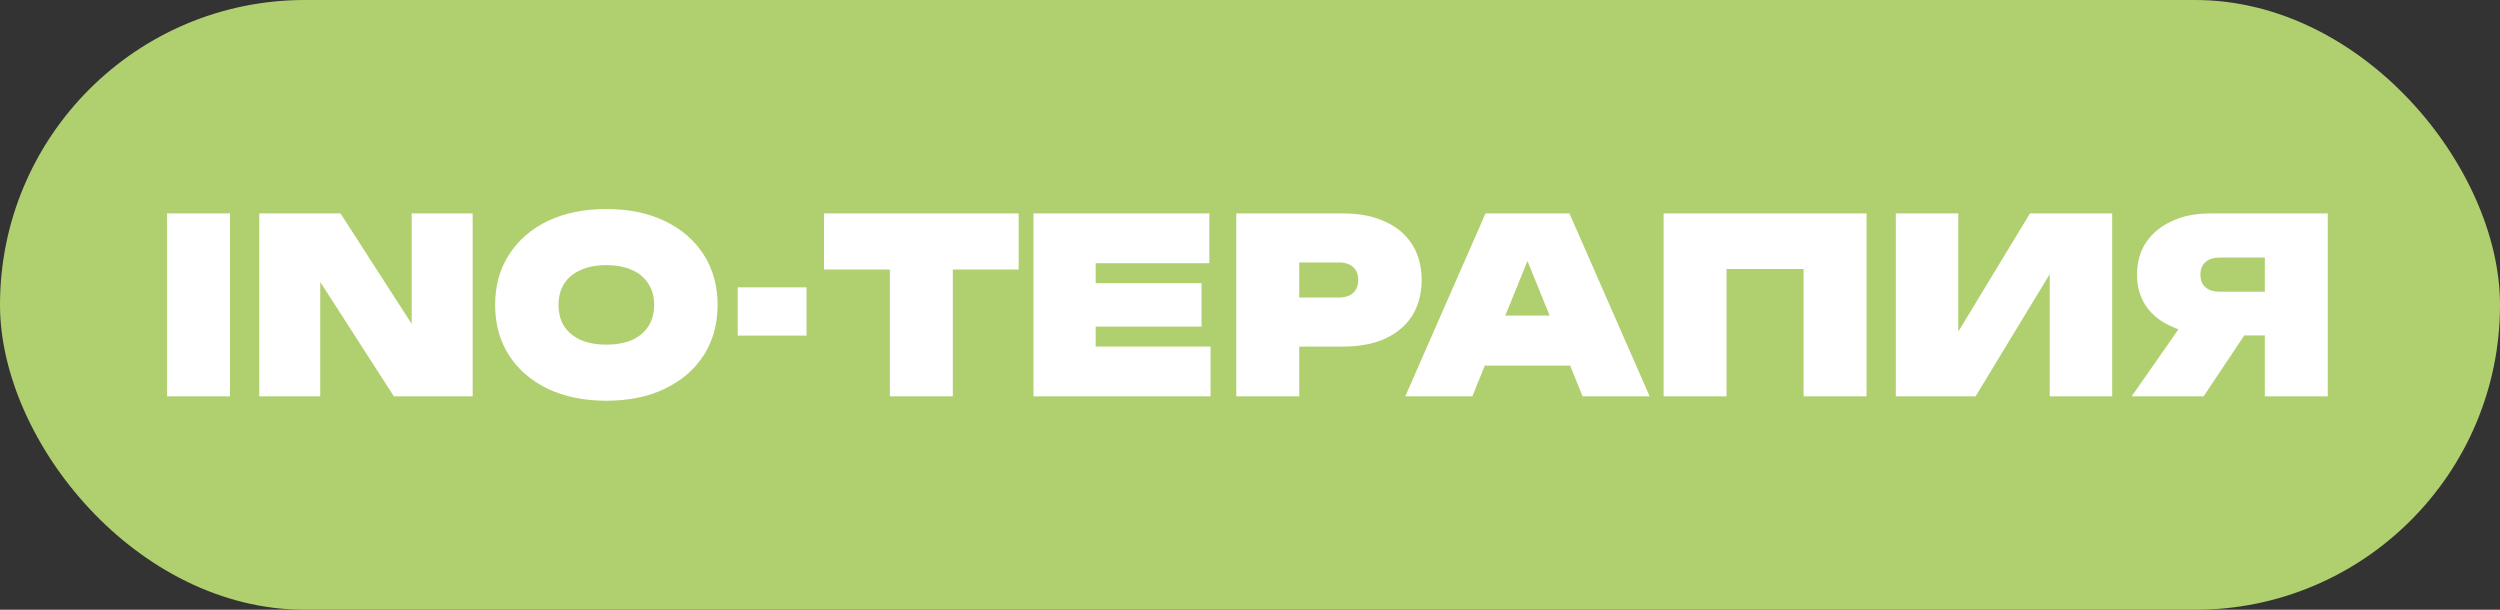
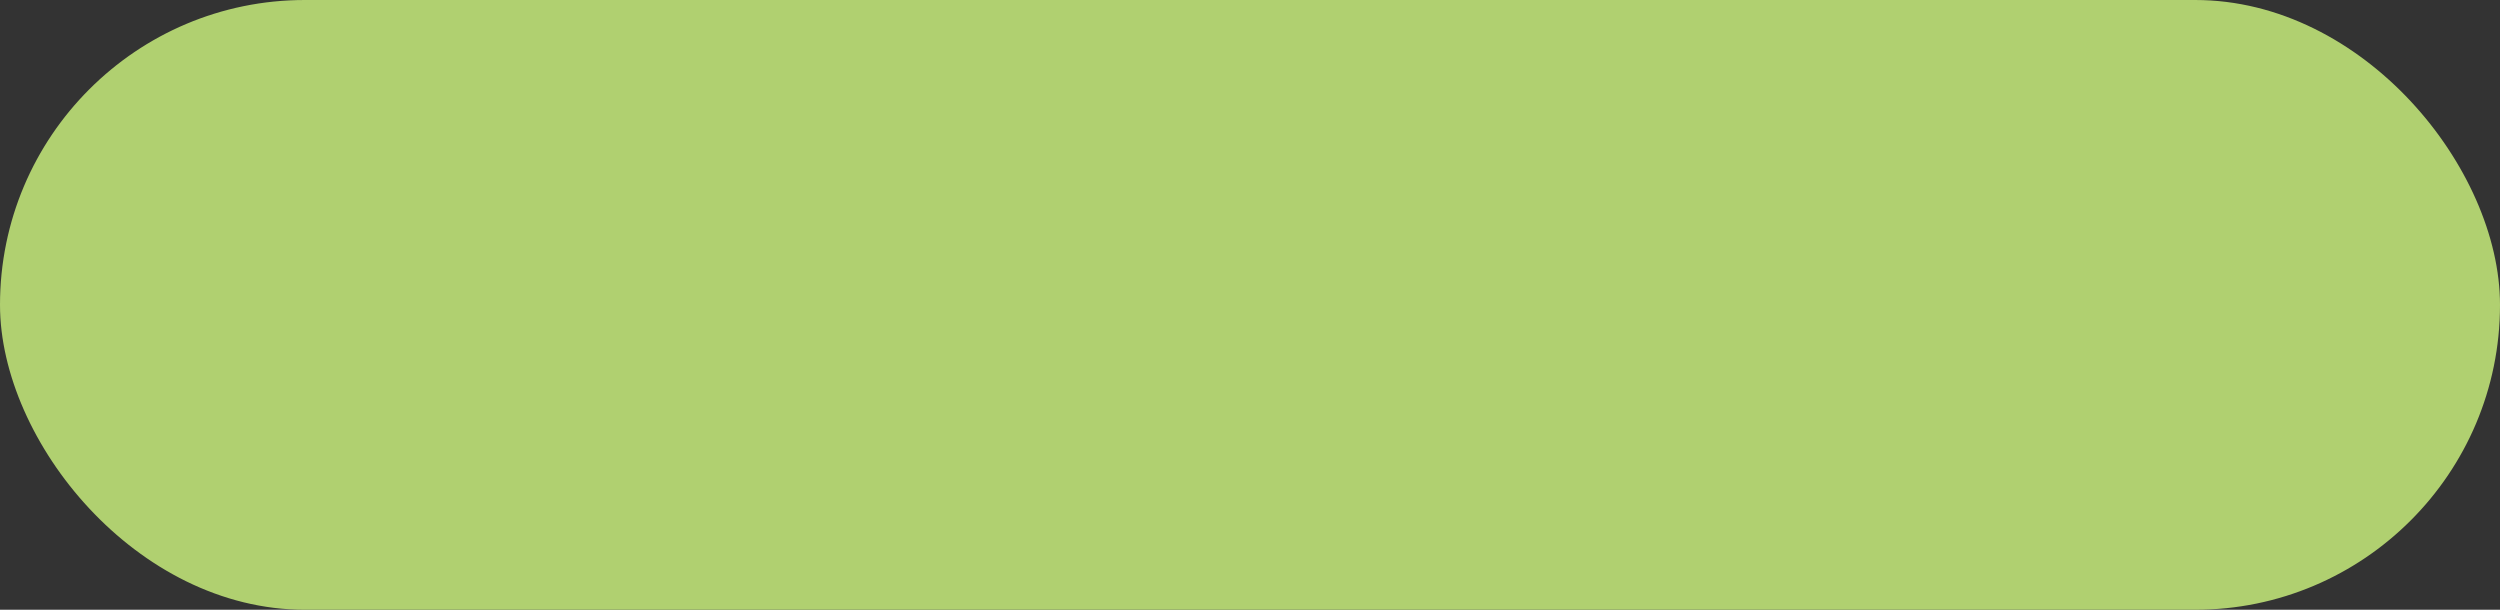
<svg xmlns="http://www.w3.org/2000/svg" width="164" height="40" viewBox="0 0 164 40" fill="none">
  <rect x="0" y="0" width="164" height="40" fill="#333333" stroke="none" />
  <rect width="164" height="40" rx="20" fill="#B0D070" />
-   <path d="M10.96 14H15.088V26H10.96V14ZM17.007 26V14H22.335L27.007 21.248V14H31.007V26H25.839L21.007 18.496V26H17.007ZM39.777 26.288C38.315 26.288 37.035 26.027 35.937 25.504C34.849 24.981 34.001 24.251 33.393 23.312C32.785 22.363 32.481 21.259 32.481 20C32.481 18.741 32.785 17.643 33.393 16.704C34.001 15.755 34.849 15.019 35.937 14.496C37.035 13.973 38.315 13.712 39.777 13.712C41.238 13.712 42.513 13.973 43.601 14.496C44.699 15.019 45.553 15.755 46.161 16.704C46.769 17.643 47.073 18.741 47.073 20C47.073 21.259 46.769 22.363 46.161 23.312C45.553 24.251 44.699 24.981 43.601 25.504C42.513 26.027 41.238 26.288 39.777 26.288ZM39.777 22.608C40.427 22.608 40.987 22.507 41.457 22.304C41.926 22.091 42.283 21.792 42.529 21.408C42.785 21.013 42.913 20.544 42.913 20C42.913 19.456 42.785 18.992 42.529 18.608C42.283 18.213 41.926 17.915 41.457 17.712C40.987 17.499 40.427 17.392 39.777 17.392C39.126 17.392 38.566 17.499 38.097 17.712C37.627 17.915 37.265 18.213 37.009 18.608C36.763 18.992 36.641 19.456 36.641 20C36.641 20.544 36.763 21.013 37.009 21.408C37.265 21.792 37.627 22.091 38.097 22.304C38.566 22.507 39.126 22.608 39.777 22.608ZM48.394 18.848H52.906V22.016H48.394V18.848ZM54.055 14H66.823V17.68H62.503V26H58.375V17.68H54.055V14ZM78.82 18.576V21.424H71.876V22.736H79.412V26H67.796V14H79.332V17.264H71.876V18.576H78.82ZM88.093 14C89.181 14 90.109 14.181 90.877 14.544C91.655 14.896 92.247 15.403 92.653 16.064C93.058 16.715 93.261 17.483 93.261 18.368C93.261 19.253 93.058 20.027 92.653 20.688C92.247 21.339 91.655 21.845 90.877 22.208C90.109 22.56 89.181 22.736 88.093 22.736H85.229V26H81.101V14H88.093ZM85.229 19.52H87.821C88.226 19.52 88.541 19.419 88.765 19.216C88.989 19.013 89.101 18.731 89.101 18.368C89.101 17.995 88.989 17.712 88.765 17.52C88.541 17.317 88.226 17.216 87.821 17.216H85.229V19.52ZM102.954 14L108.218 26H103.818L103.002 23.984H97.402L96.586 26H92.186L97.45 14H102.954ZM98.746 20.704H101.658L100.202 17.12L98.746 20.704ZM122.444 14V26H118.316V17.648H113.26V26H109.132V14H122.444ZM124.366 26V14H128.462V21.76L133.166 14H138.558V26H134.462V17.984L129.598 26H124.366ZM139.836 26L142.908 21.6C142.758 21.547 142.614 21.488 142.476 21.424C141.75 21.115 141.185 20.667 140.78 20.08C140.385 19.493 140.188 18.805 140.188 18.016C140.188 17.205 140.385 16.501 140.78 15.904C141.185 15.307 141.745 14.843 142.46 14.512C143.185 14.171 144.028 14 144.988 14H152.7V26H148.572V22H147.228L144.556 26H139.836ZM148.572 19.136V16.896H145.628C145.222 16.896 144.908 16.992 144.684 17.184C144.46 17.376 144.348 17.653 144.348 18.016C144.348 18.379 144.46 18.656 144.684 18.848C144.908 19.04 145.222 19.136 145.628 19.136H148.572Z" fill="white" />
</svg>